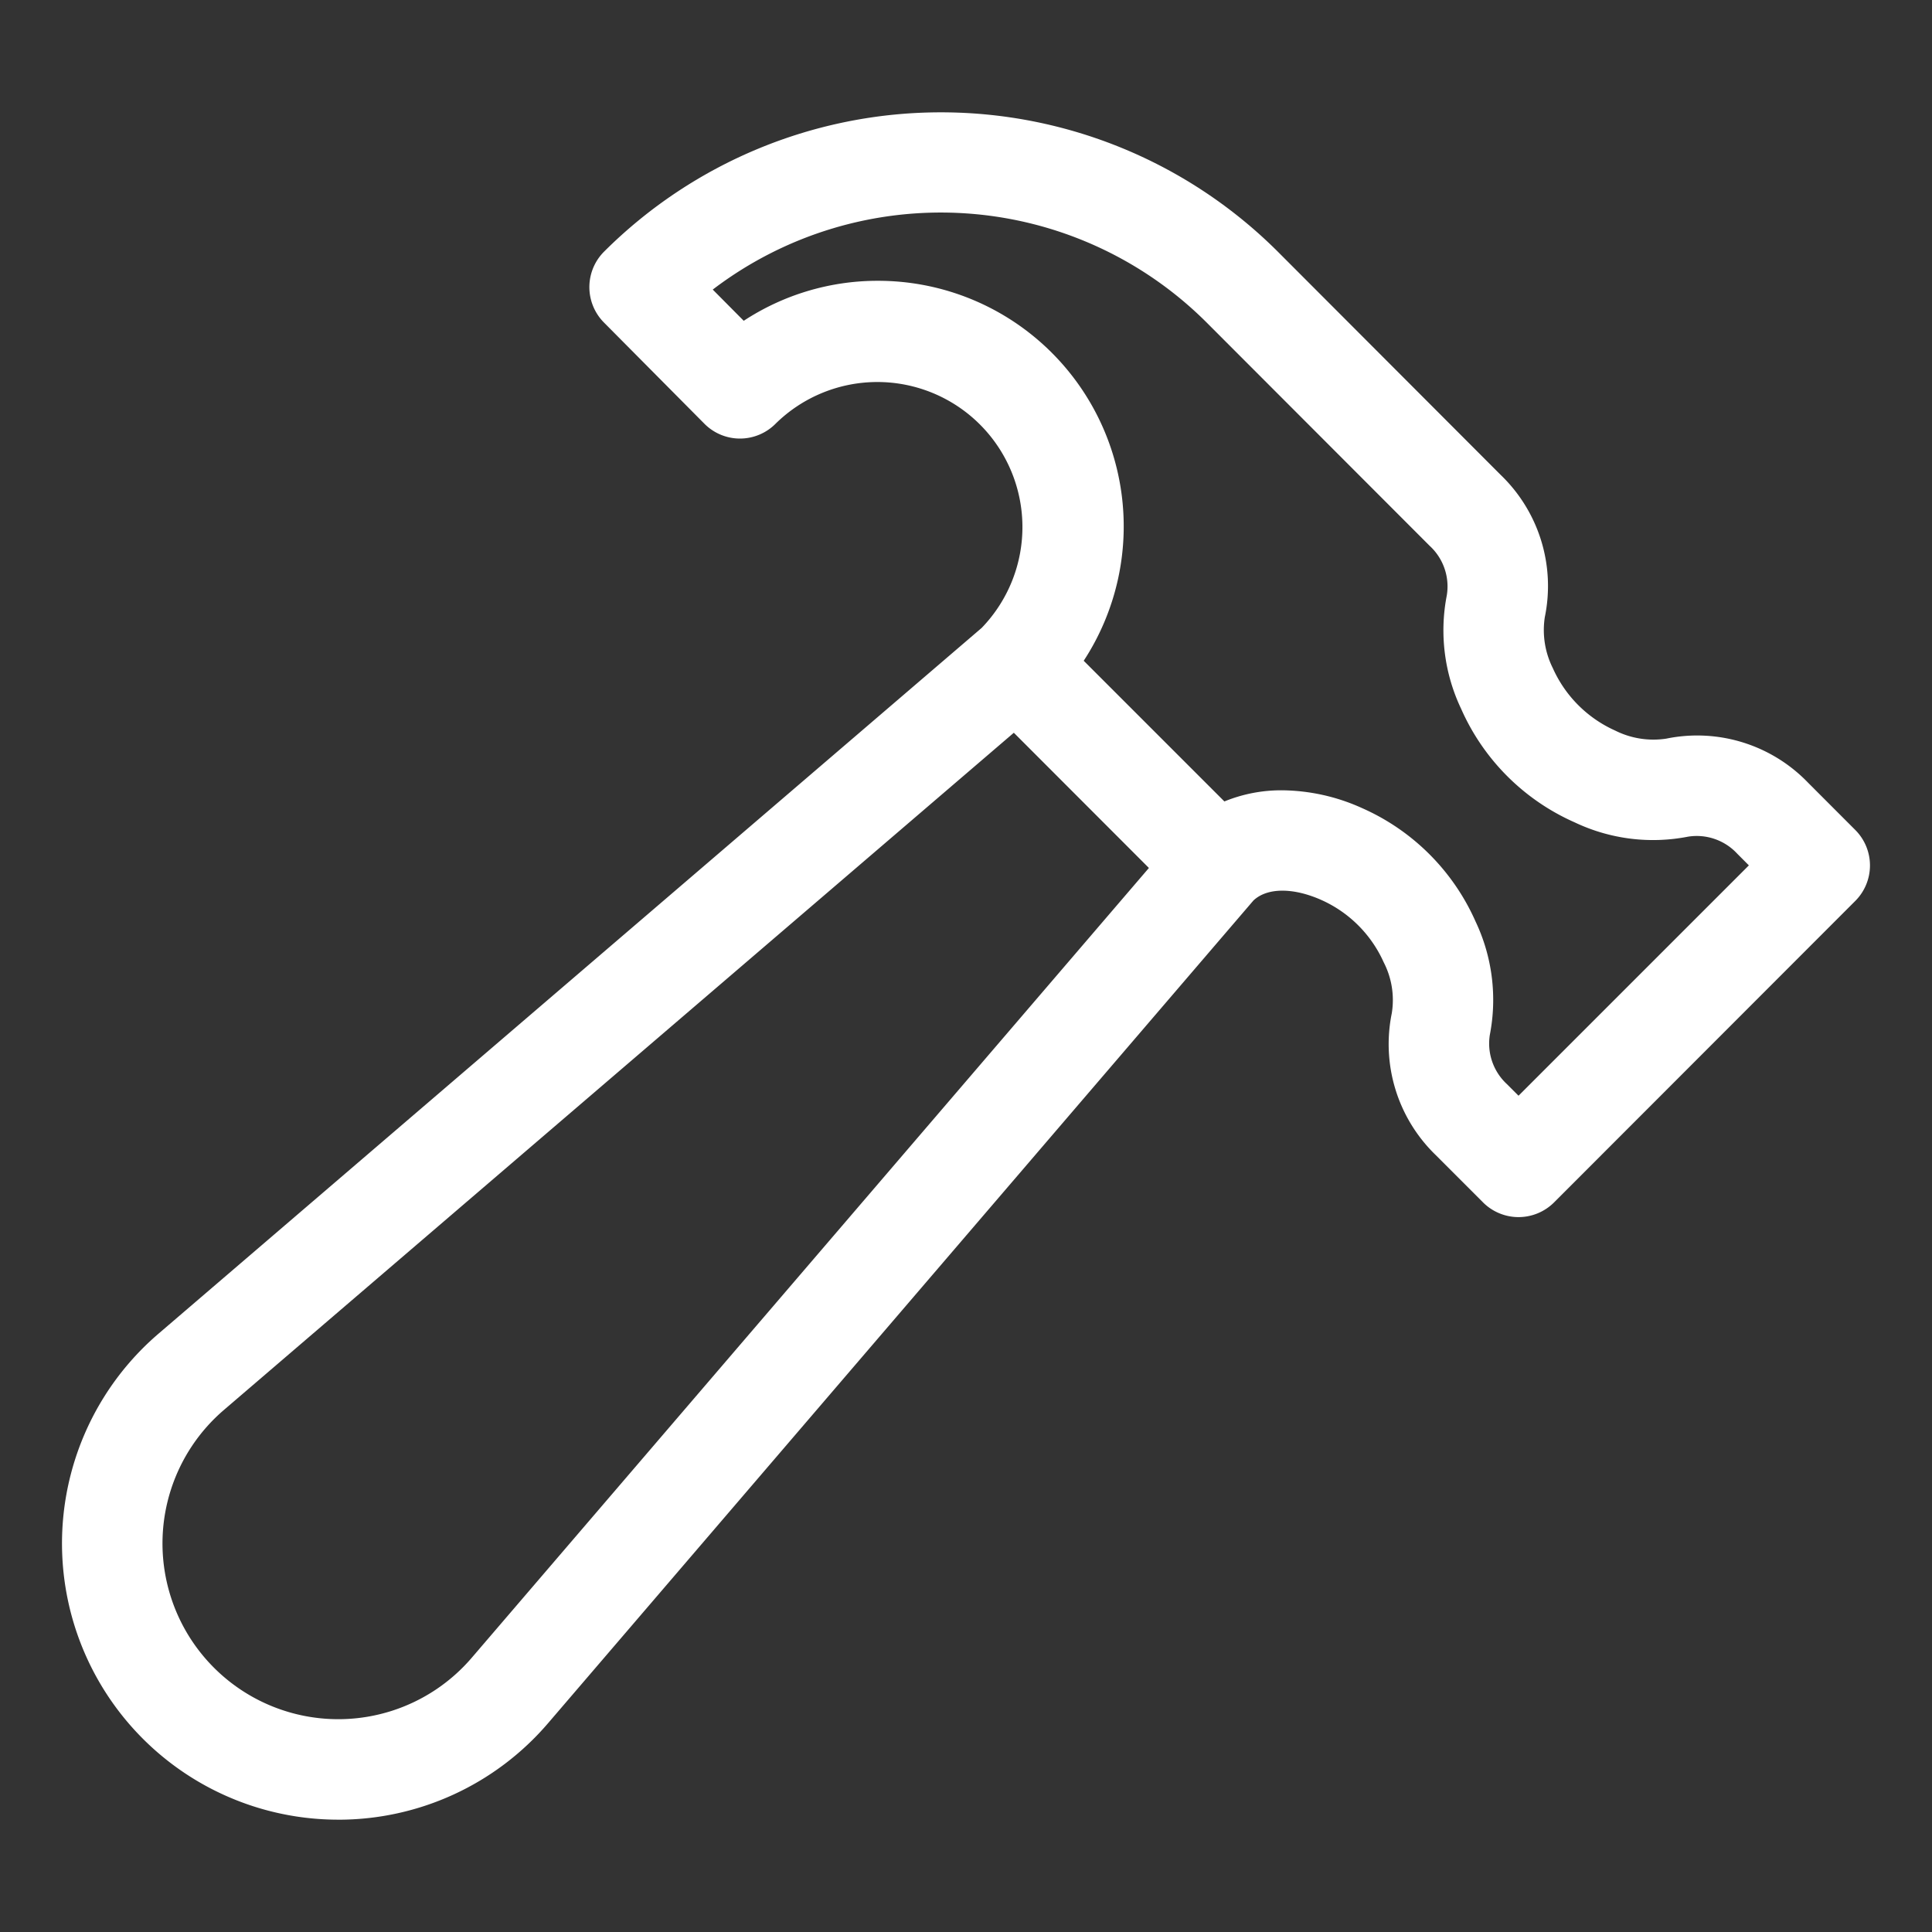
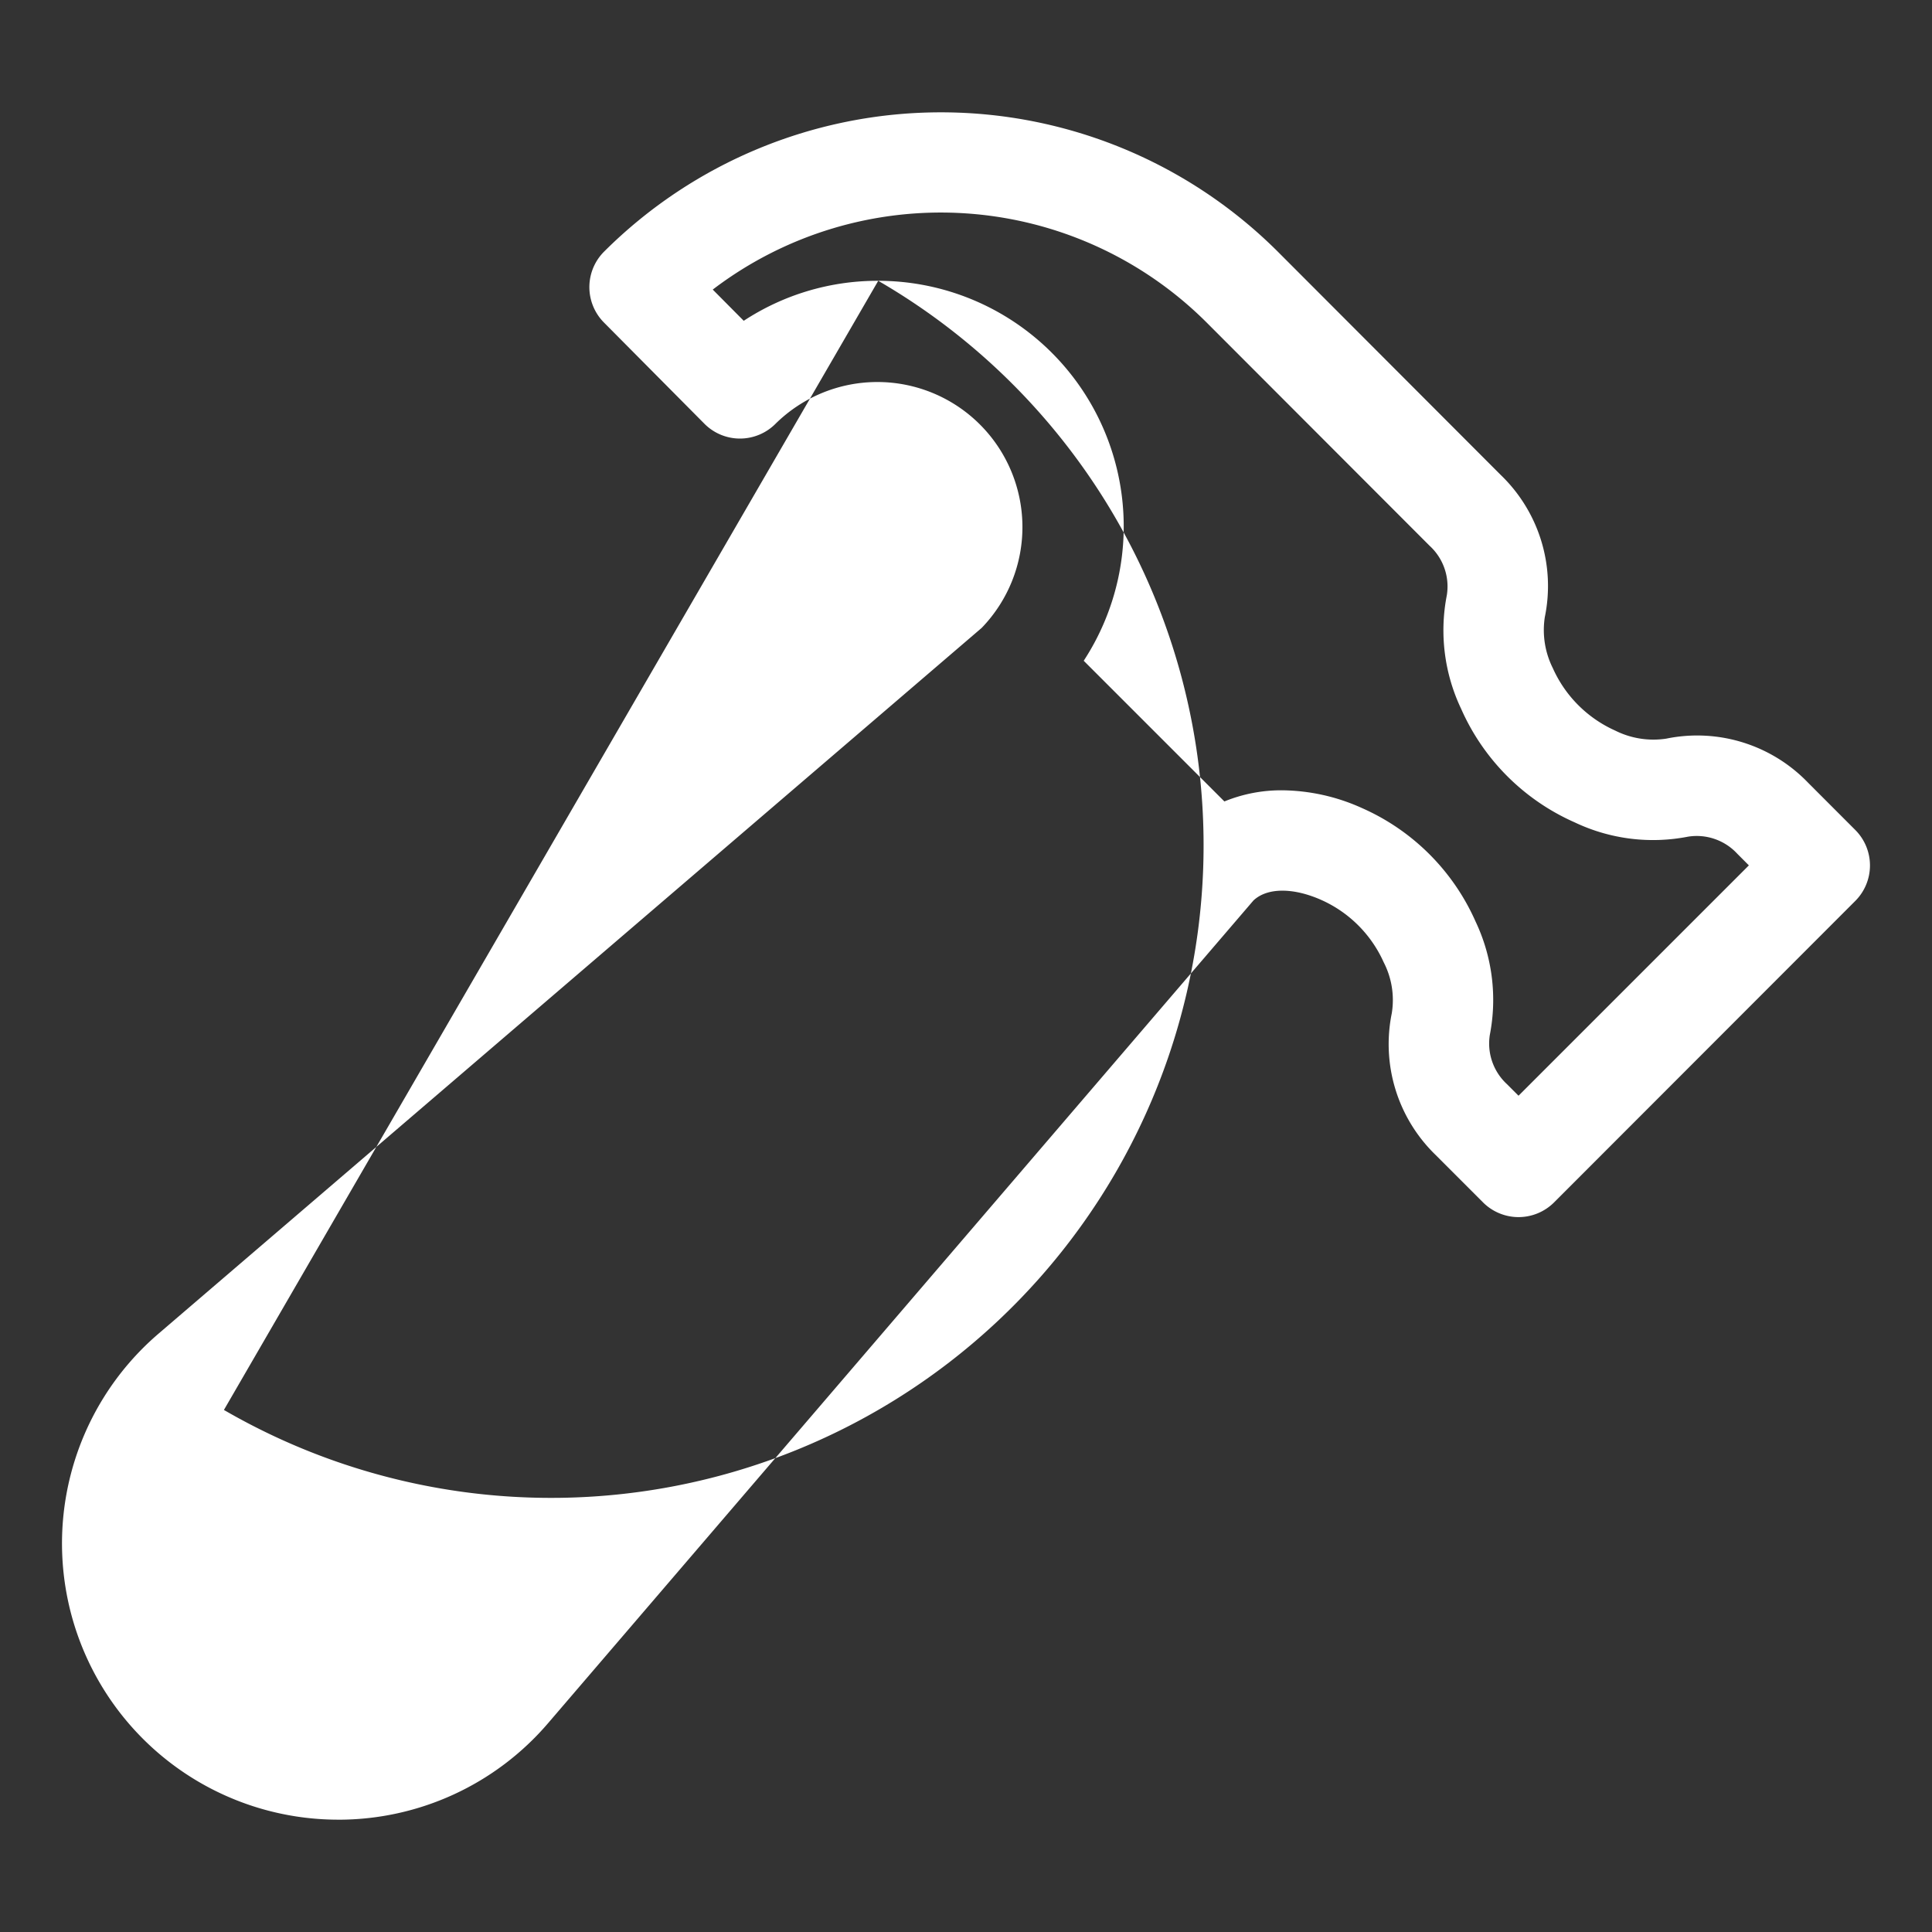
<svg xmlns="http://www.w3.org/2000/svg" xmlns:ns1="http://sodipodi.sourceforge.net/DTD/sodipodi-0.dtd" xmlns:ns2="http://www.inkscape.org/namespaces/inkscape" width="70" height="70" viewBox="0 0 70 70" version="1.1" id="svg1" ns1:docname="icone_marteau.svg" ns2:version="1.3.2 (091e20e, 2023-11-25)">
  <rect x="0" y="0" width="70" height="70" fill="#333333" stroke="none" />
  <defs id="defs1" />
  <ns1:namedview id="namedview1" pagecolor="#ffffff" bordercolor="#000000" borderopacity="0.25" ns2:showpageshadow="false" ns2:pageopacity="0.0" ns2:pagecheckerboard="true" ns2:deskcolor="#d1d1d1" ns2:zoom="3.2959974" ns2:cx="37.924787" ns2:cy="35.6493" ns2:window-width="1440" ns2:window-height="792" ns2:window-x="0" ns2:window-y="25" ns2:window-maximized="1" ns2:current-layer="svg1" />
-   <path id="Tracé_514" data-name="Tracé 514" d="m 12.255,65.931 a 9.998,9.998 0 0 0 7.603,-3.497 L 45.414,32.627 c 0.495,-0.467 1.433,-0.477 2.464,-0.018 a 4.474,4.474 0 0 1 2.255,2.255 2.986,2.986 0 0 1 0.294,1.848 5.591,5.591 0 0 0 1.601,5.147 l 1.705,1.706 a 1.819,1.819 0 0 0 1.287,0.533 v 0 a 1.823,1.823 0 0 0 1.287,-0.533 L 67.22,32.643 a 1.819,1.819 0 0 0 0,-2.572 l -1.704,-1.706 a 5.573,5.573 0 0 0 -5.148,-1.602 3.093,3.093 0 0 1 -1.847,-0.293 4.479,4.479 0 0 1 -2.258,-2.259 3.086,3.086 0 0 1 -0.292,-1.849 5.581,5.581 0 0 0 -1.596,-5.153 L 46.296,9.117 a 17.279,17.279 0 0 0 -24.409,0 1.819,1.819 0 0 0 -0.005,2.568 l 3.639,3.667 a 1.814,1.814 0 0 0 1.289,0.538 v 0 a 1.82,1.82 0 0 0 1.287,-0.534 5.256,5.256 0 0 1 7.47,7.395 L 5.743,48.322 A 10.008,10.008 0 0 0 12.255,65.93 Z M 31.82,10.174 h -0.007 a 8.833,8.833 0 0 0 -4.866,1.449 l -1.123,-1.131 a 13.63,13.63 0 0 1 17.898,1.197 l 8.08,8.09 a 1.997,1.997 0 0 1 0.619,1.788 6.619,6.619 0 0 0 0.518,4.113 8.048,8.048 0 0 0 4.115,4.116 6.608,6.608 0 0 0 4.107,0.518 1.999,1.999 0 0 1 1.786,0.621 l 0.418,0.419 -8.346,8.346 -0.418,-0.418 a 2.002,2.002 0 0 1 -0.621,-1.79 6.63,6.63 0 0 0 -0.518,-4.105 8.055,8.055 0 0 0 -4.112,-4.108 7.154,7.154 0 0 0 -2.891,-0.645 5.431,5.431 0 0 0 -2.097,0.404 L 39.265,23.941 A 8.899,8.899 0 0 0 31.82,10.174 Z M 8.113,51.085 36.733,26.549 41.627,31.448 17.091,60.065 A 6.368,6.368 0 1 1 8.113,51.085 Z" fill="#ffffff" style="stroke-width:0.864" />
+   <path id="Tracé_514" data-name="Tracé 514" d="m 12.255,65.931 a 9.998,9.998 0 0 0 7.603,-3.497 L 45.414,32.627 c 0.495,-0.467 1.433,-0.477 2.464,-0.018 a 4.474,4.474 0 0 1 2.255,2.255 2.986,2.986 0 0 1 0.294,1.848 5.591,5.591 0 0 0 1.601,5.147 l 1.705,1.706 a 1.819,1.819 0 0 0 1.287,0.533 v 0 a 1.823,1.823 0 0 0 1.287,-0.533 L 67.22,32.643 a 1.819,1.819 0 0 0 0,-2.572 l -1.704,-1.706 a 5.573,5.573 0 0 0 -5.148,-1.602 3.093,3.093 0 0 1 -1.847,-0.293 4.479,4.479 0 0 1 -2.258,-2.259 3.086,3.086 0 0 1 -0.292,-1.849 5.581,5.581 0 0 0 -1.596,-5.153 L 46.296,9.117 a 17.279,17.279 0 0 0 -24.409,0 1.819,1.819 0 0 0 -0.005,2.568 l 3.639,3.667 a 1.814,1.814 0 0 0 1.289,0.538 v 0 a 1.82,1.82 0 0 0 1.287,-0.534 5.256,5.256 0 0 1 7.47,7.395 L 5.743,48.322 A 10.008,10.008 0 0 0 12.255,65.93 Z M 31.82,10.174 h -0.007 a 8.833,8.833 0 0 0 -4.866,1.449 l -1.123,-1.131 a 13.63,13.63 0 0 1 17.898,1.197 l 8.08,8.09 a 1.997,1.997 0 0 1 0.619,1.788 6.619,6.619 0 0 0 0.518,4.113 8.048,8.048 0 0 0 4.115,4.116 6.608,6.608 0 0 0 4.107,0.518 1.999,1.999 0 0 1 1.786,0.621 l 0.418,0.419 -8.346,8.346 -0.418,-0.418 a 2.002,2.002 0 0 1 -0.621,-1.79 6.63,6.63 0 0 0 -0.518,-4.105 8.055,8.055 0 0 0 -4.112,-4.108 7.154,7.154 0 0 0 -2.891,-0.645 5.431,5.431 0 0 0 -2.097,0.404 L 39.265,23.941 A 8.899,8.899 0 0 0 31.82,10.174 Z A 6.368,6.368 0 1 1 8.113,51.085 Z" fill="#ffffff" style="stroke-width:0.864" />
</svg>